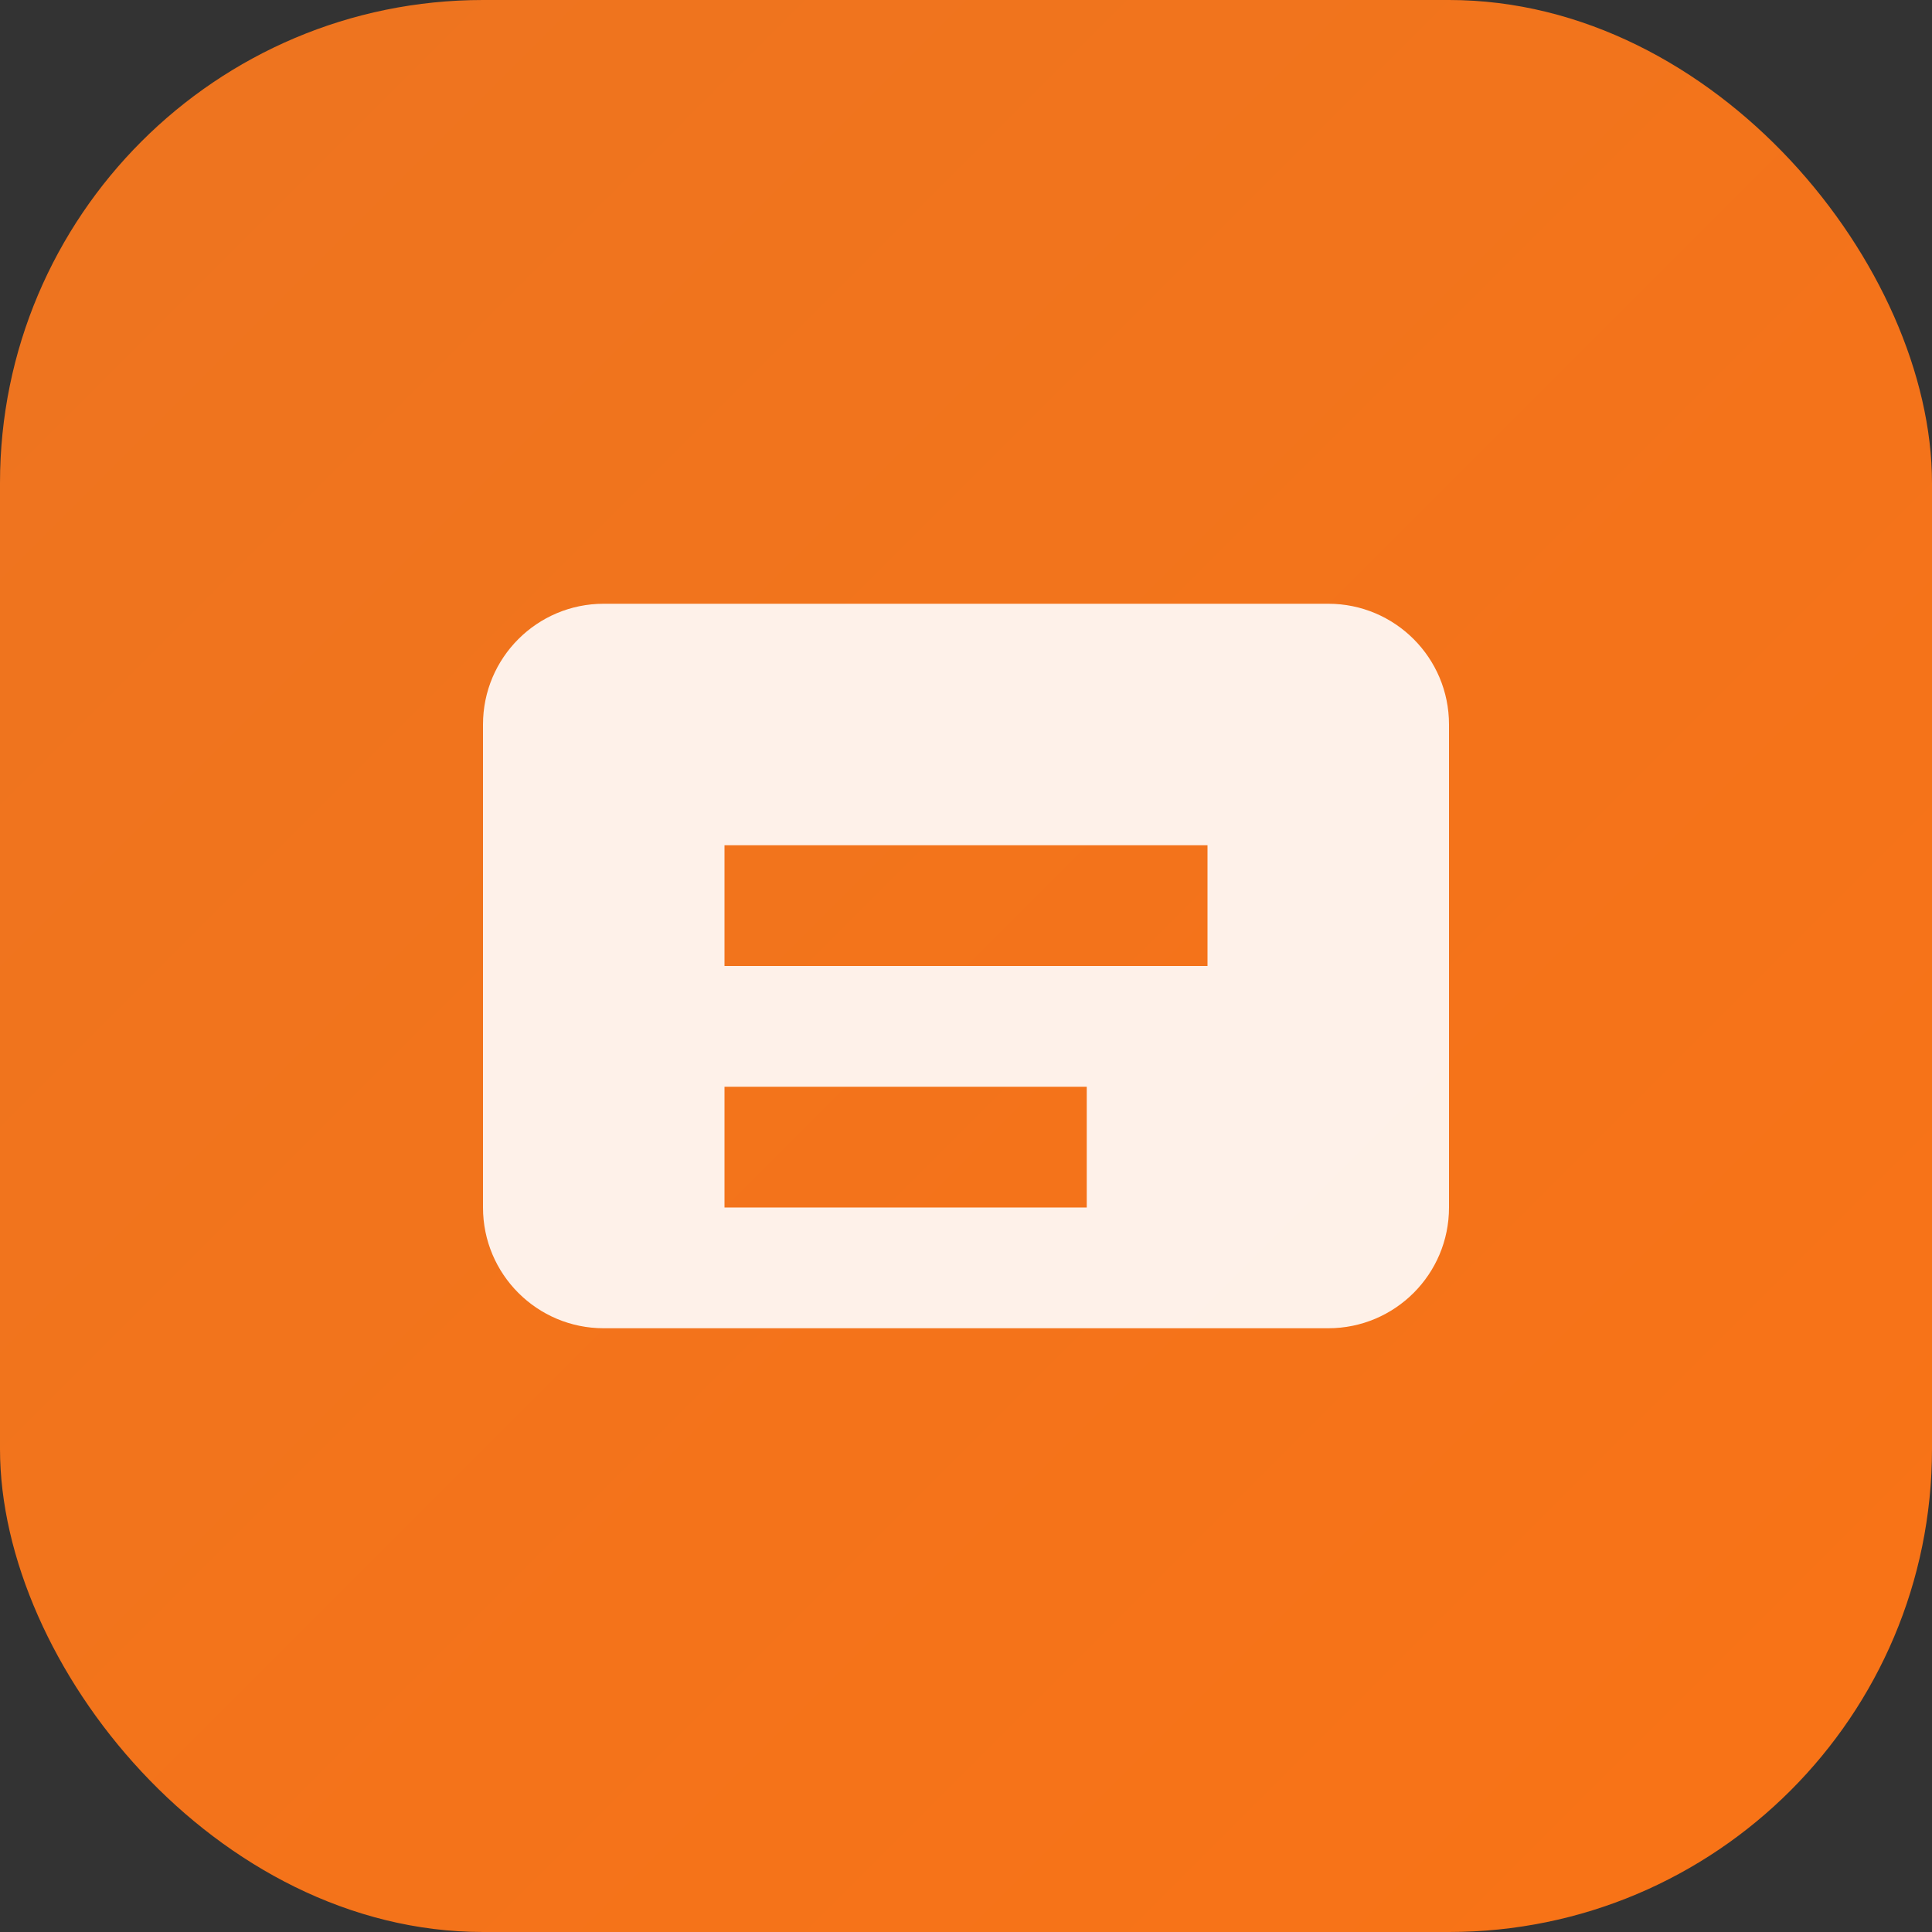
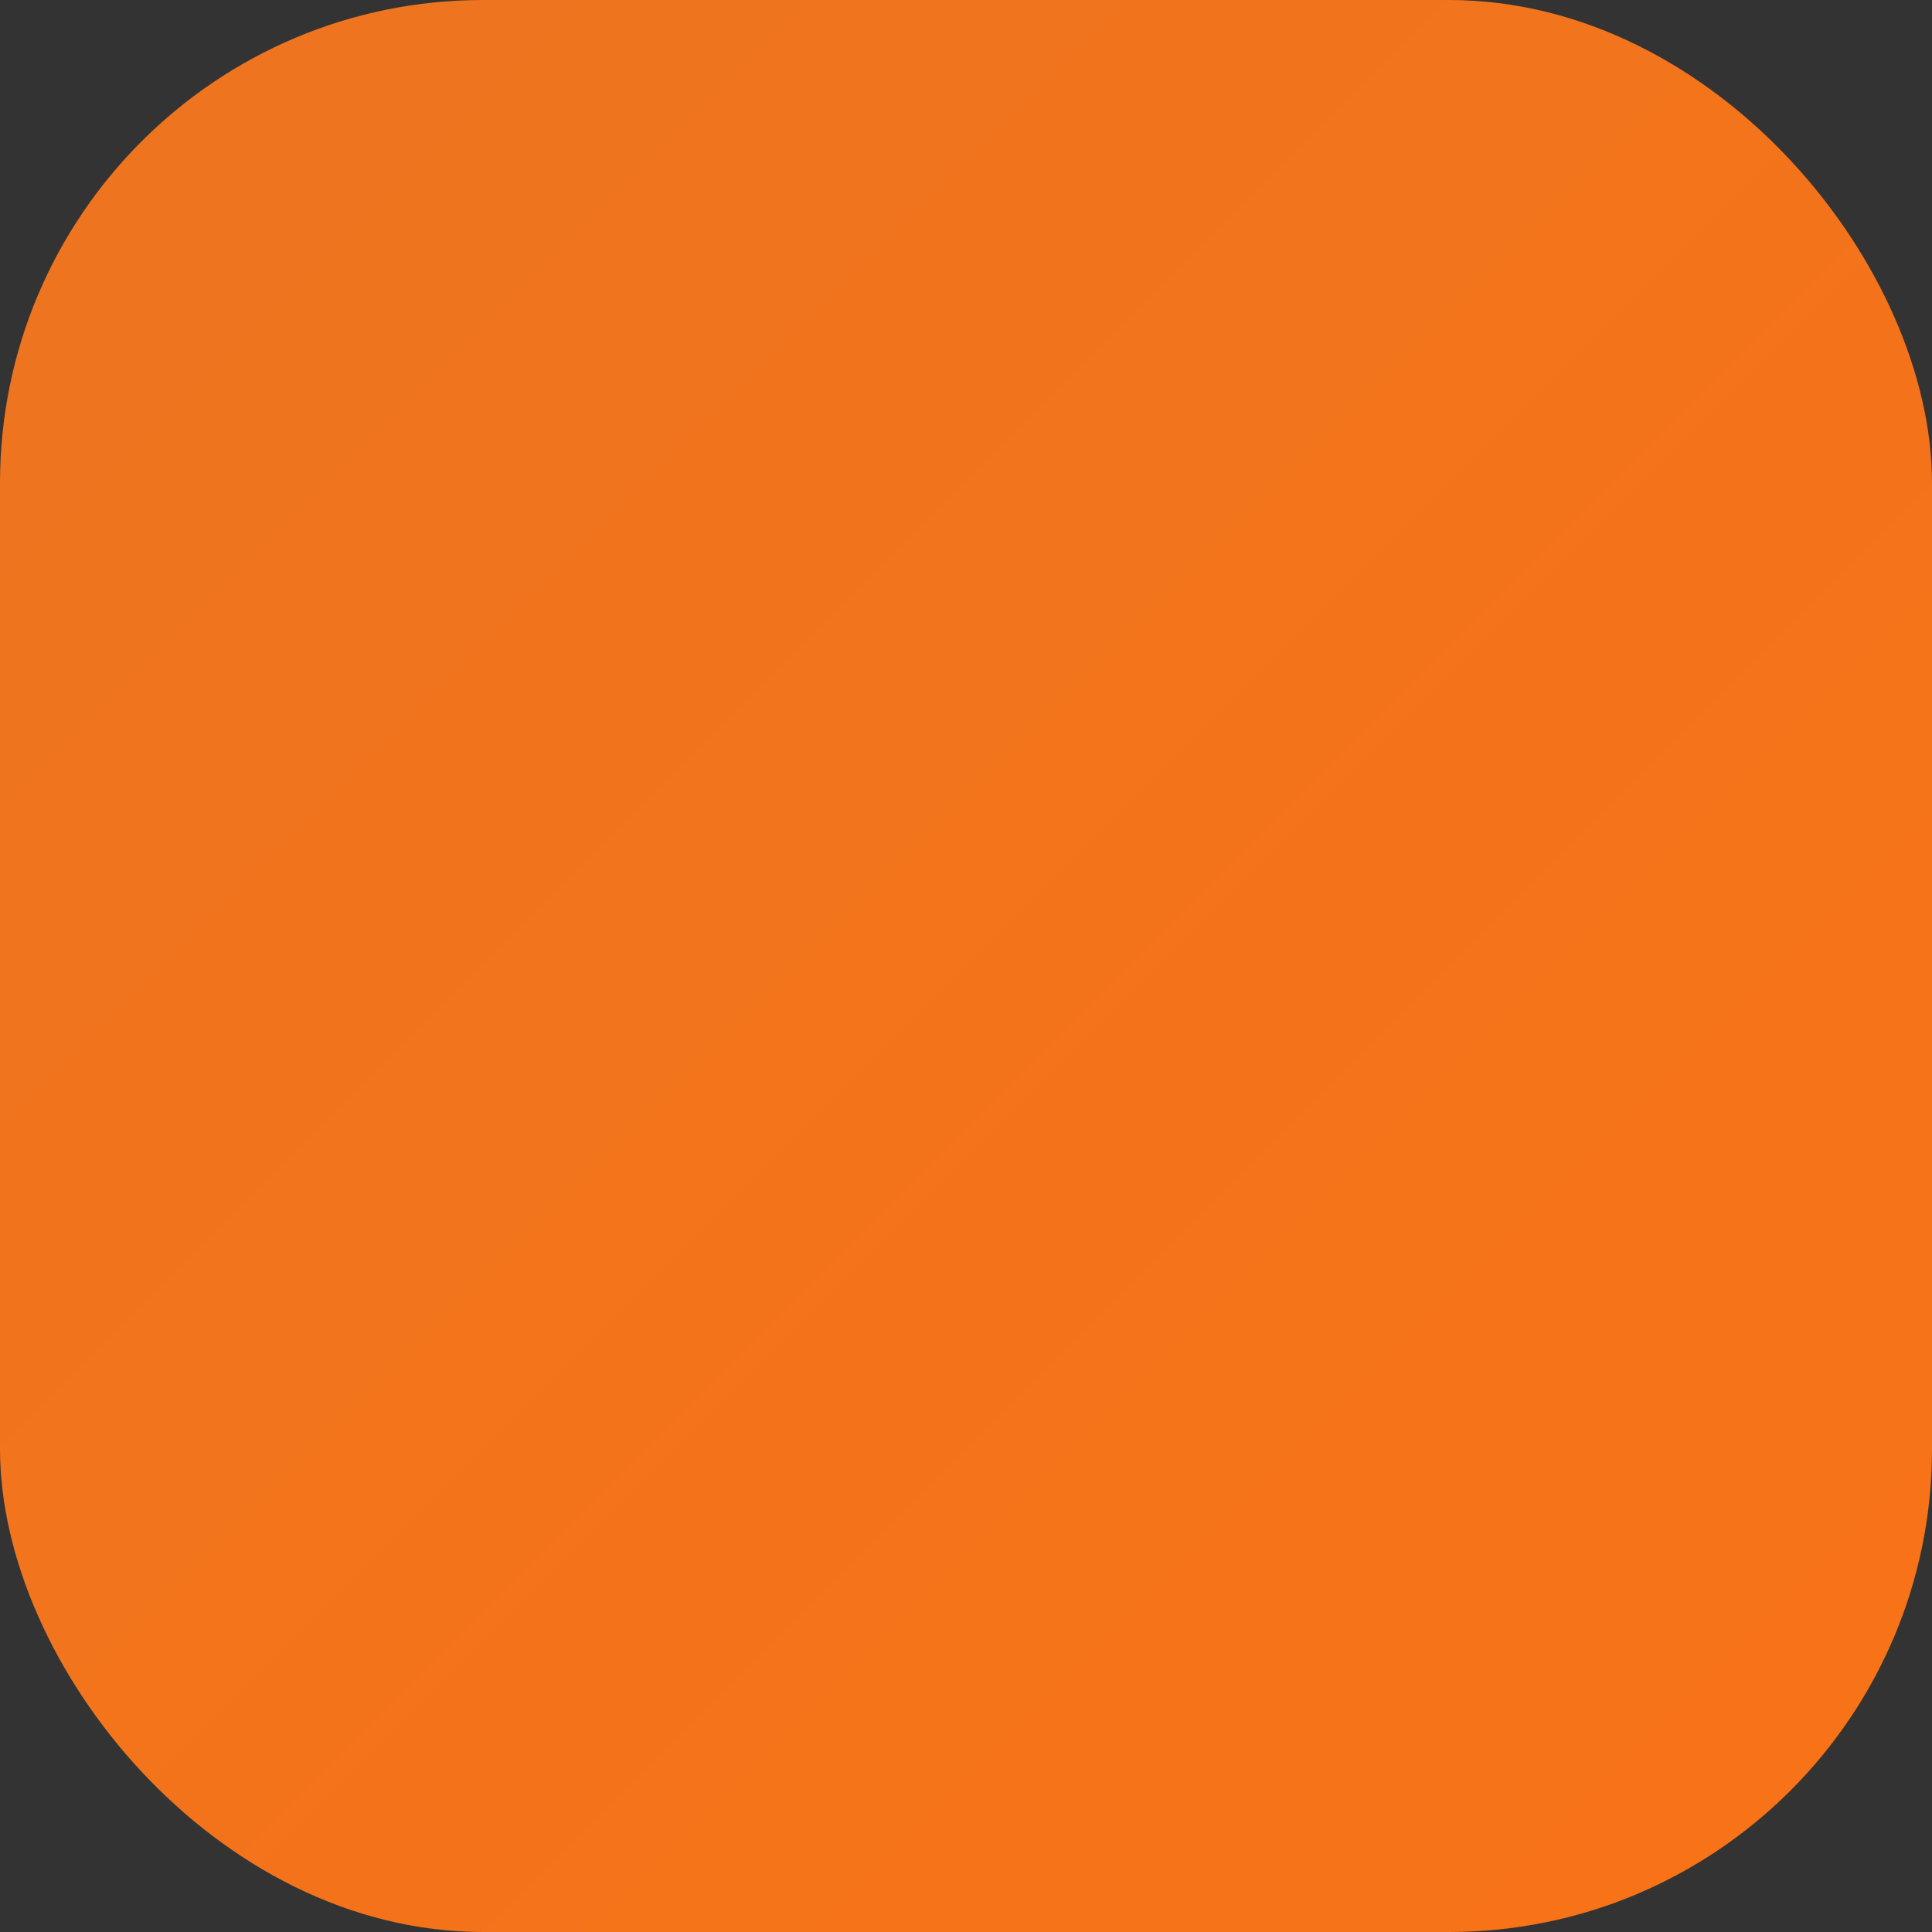
<svg xmlns="http://www.w3.org/2000/svg" width="32" height="32" viewBox="0 0 32 32" fill="none">
  <rect x="0" y="0" width="32" height="32" fill="#333333" stroke="none" />
  <rect width="32" height="32" rx="8" fill="url(#gradient)" />
-   <path d="M8 12C8 10.895 8.895 10 10 10H22C23.105 10 24 10.895 24 12V20C24 21.105 23.105 22 22 22H10C8.895 22 8 21.105 8 20V12Z" fill="white" fill-opacity="0.9" />
  <path d="M12 14H20V16H12V14Z" fill="url(#gradient)" />
-   <path d="M12 18H18V20H12V18Z" fill="url(#gradient)" />
  <defs>
    <linearGradient id="gradient" x1="0" y1="0" x2="32" y2="32" gradientUnits="userSpaceOnUse">
      <stop stop-color="#ed7420" />
      <stop offset="1" stop-color="#f97316" />
    </linearGradient>
  </defs>
</svg>